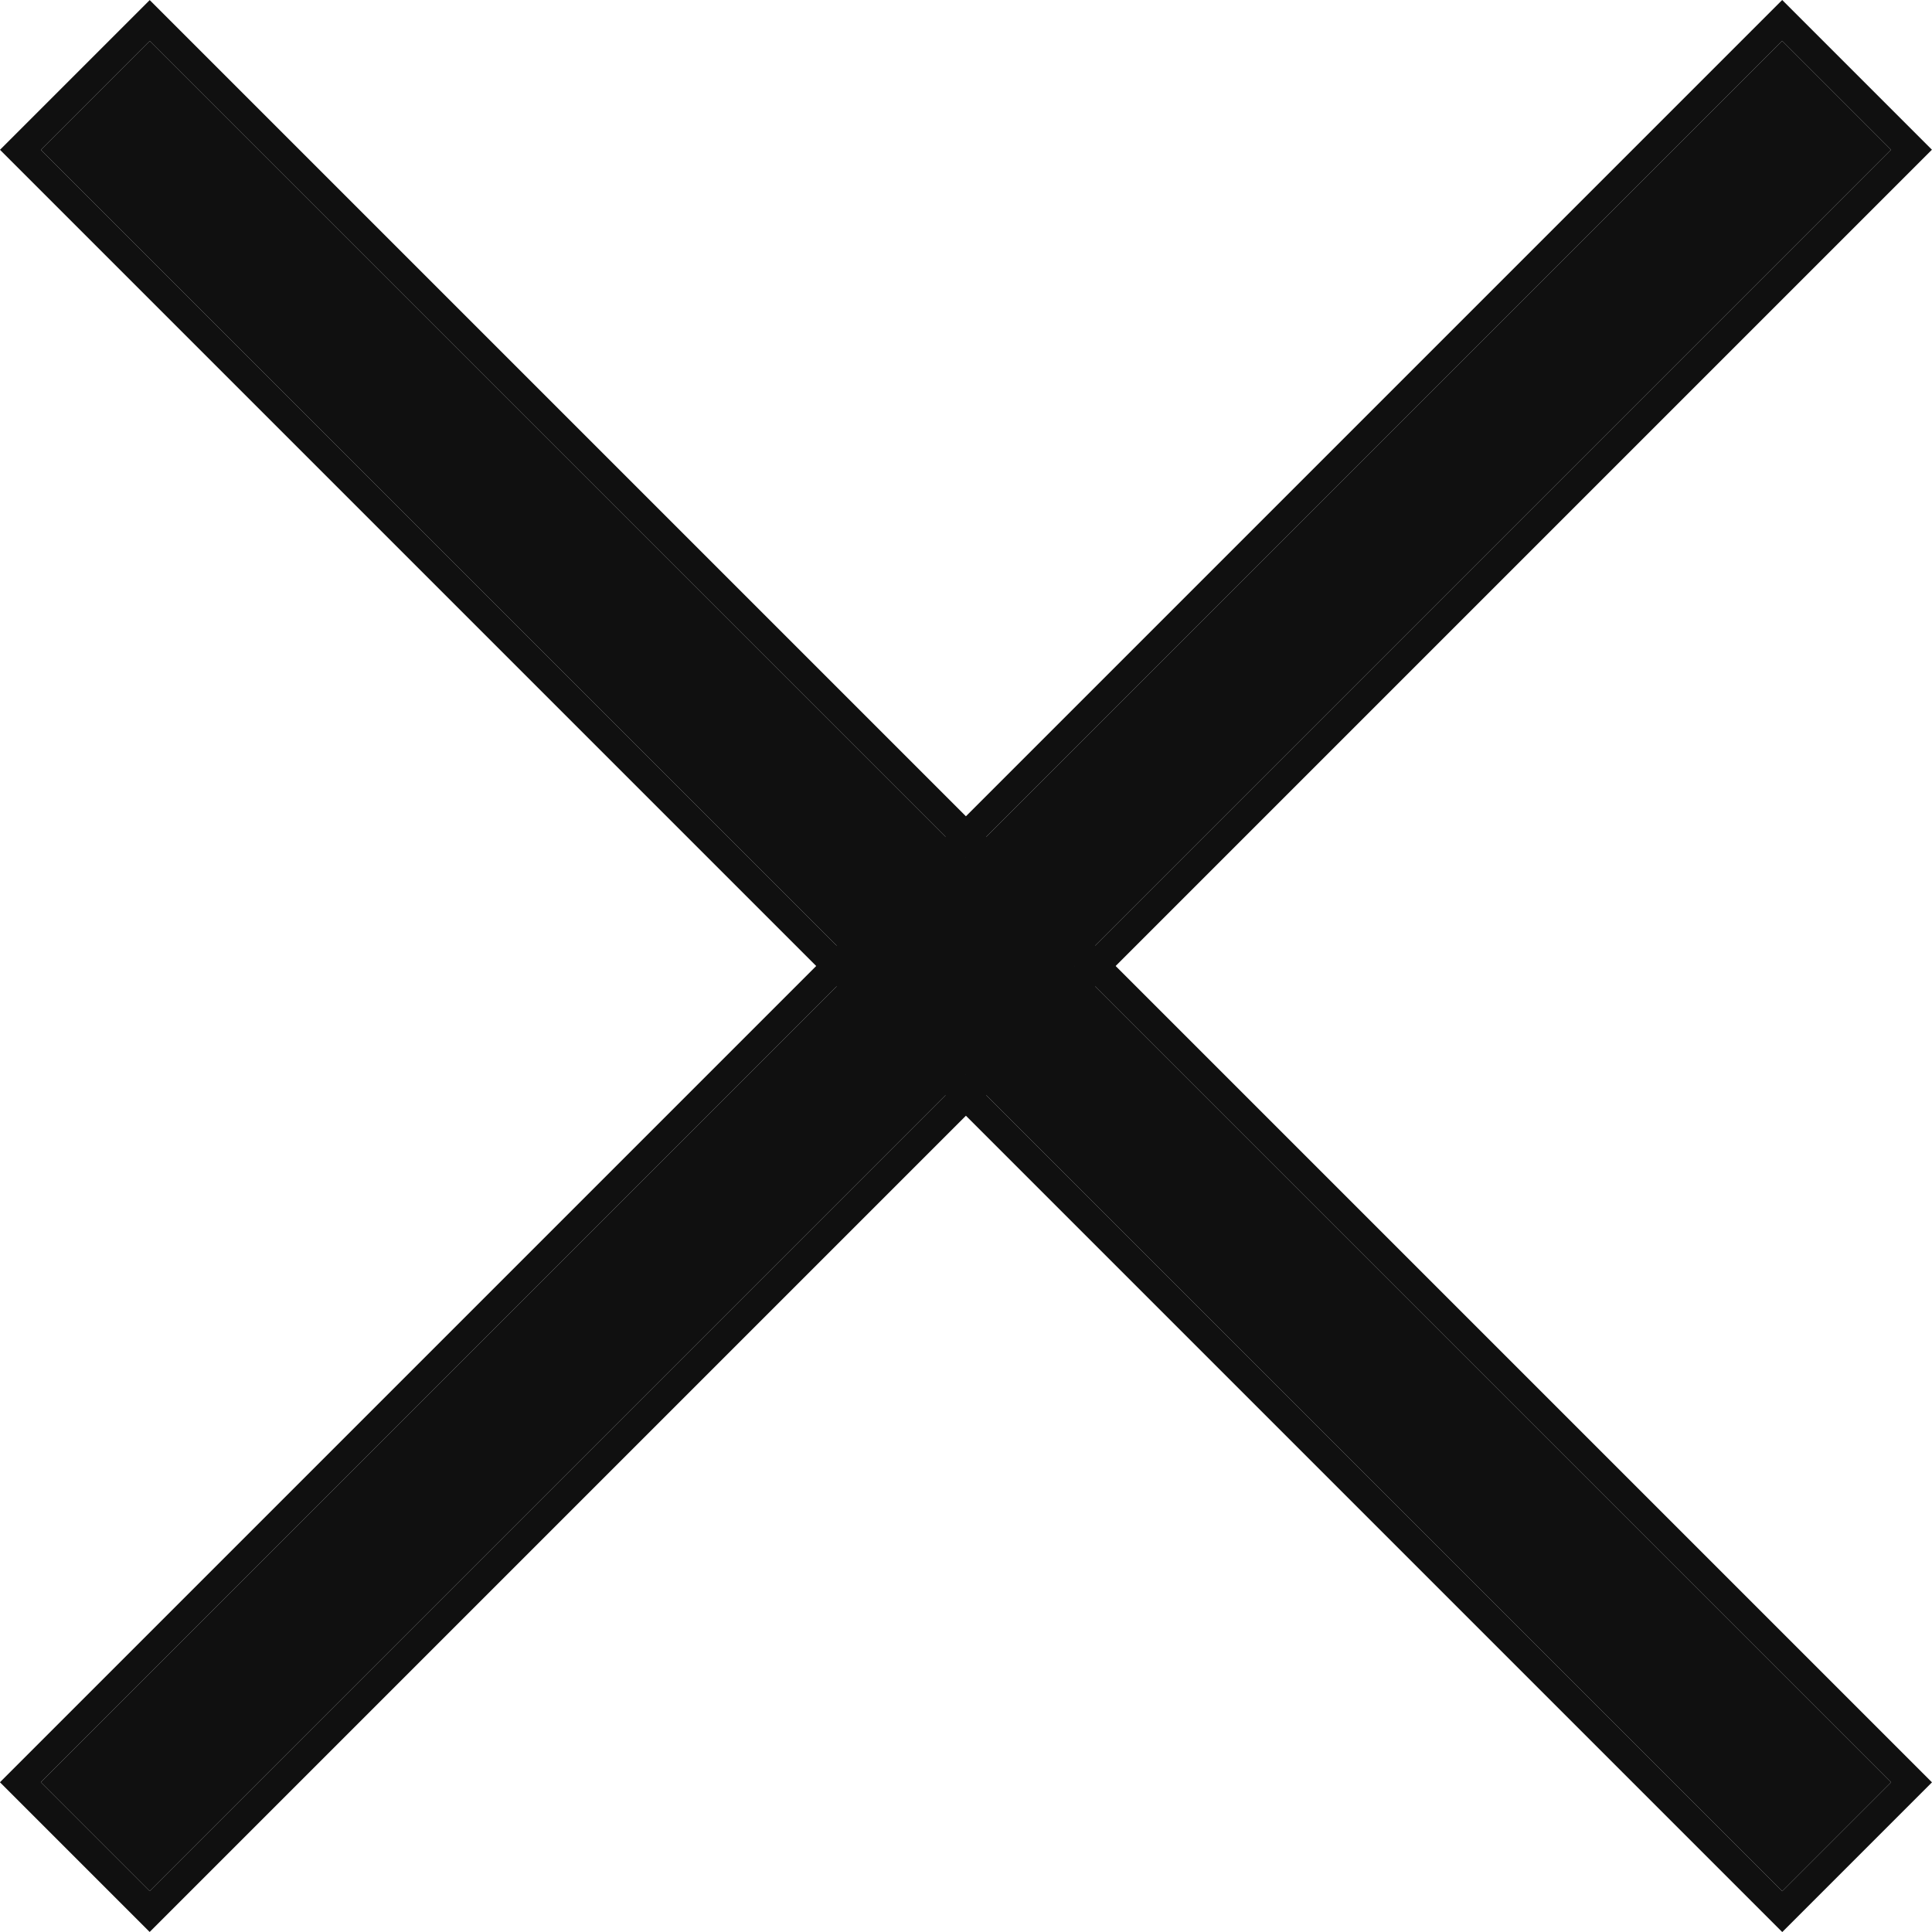
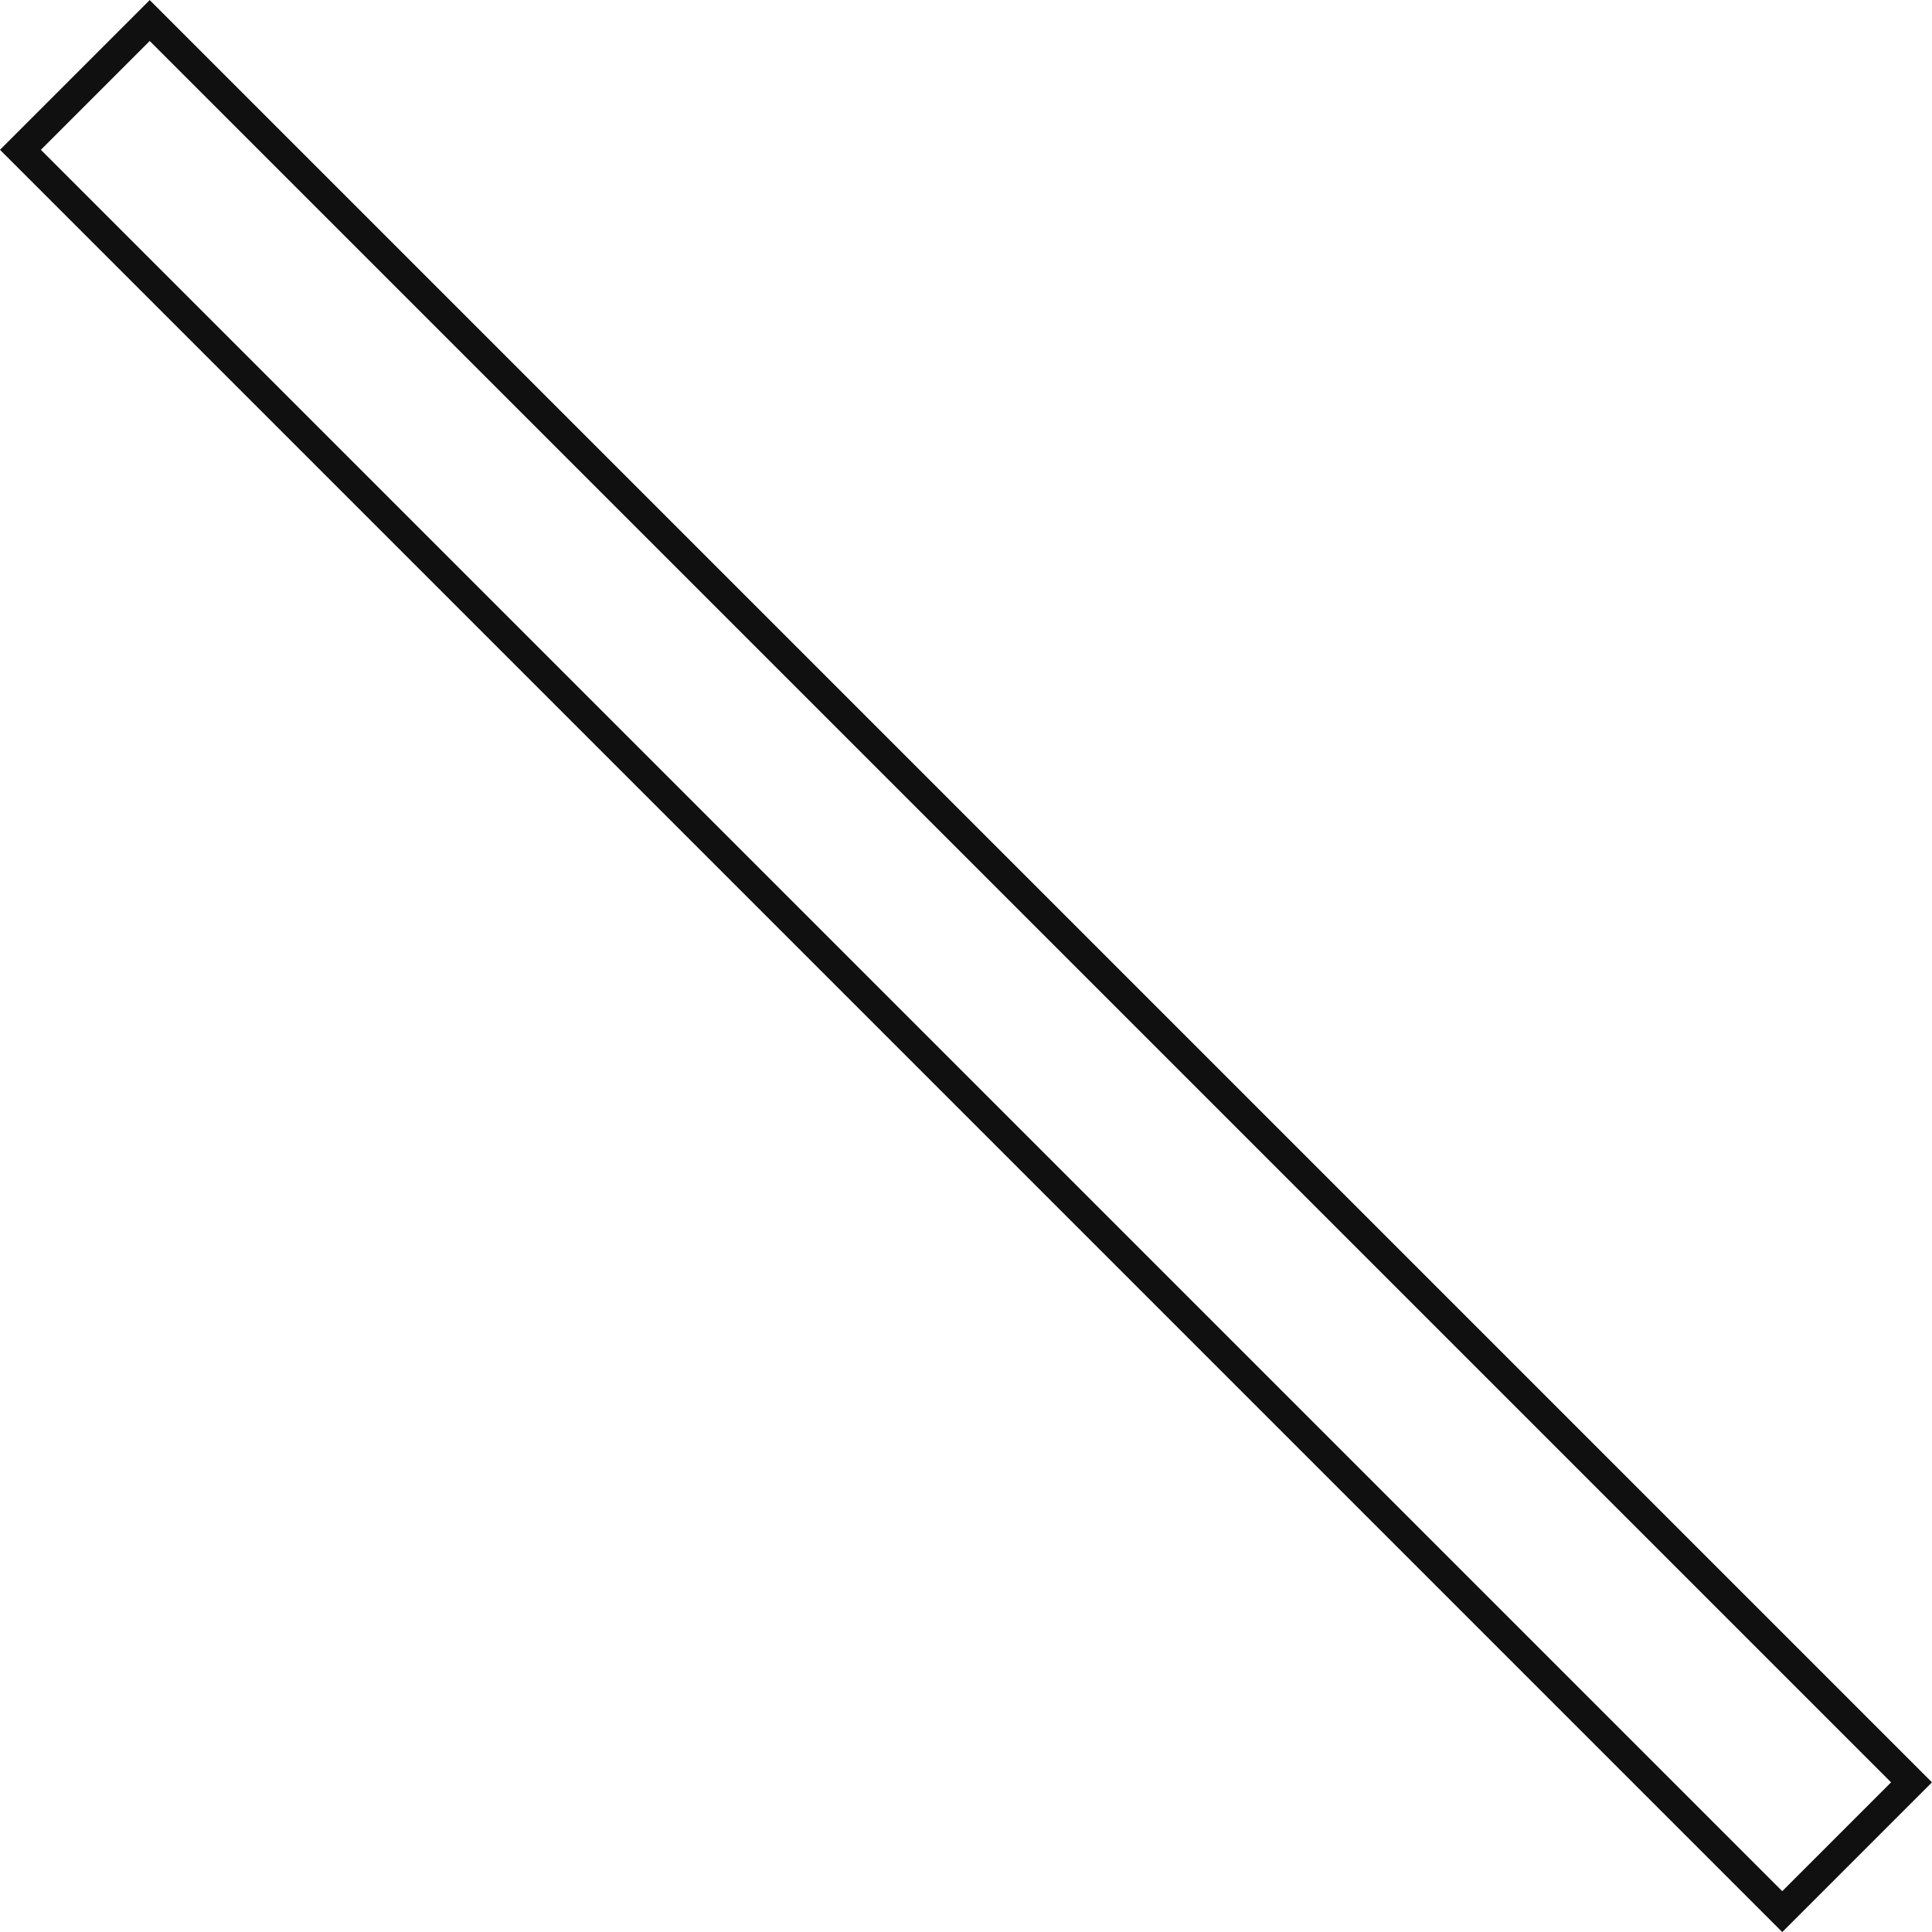
<svg xmlns="http://www.w3.org/2000/svg" width="16.707" height="16.707" viewBox="0 0 16.707 16.707">
  <g transform="translate(-324.647 -333.598)">
    <g transform="translate(340.059 349.952) rotate(-135)" fill="#101010" stroke="#101010" stroke-width="0.25">
-       <rect width="21.296" height="1.331" stroke="none" />
      <rect x="-0.125" y="-0.125" width="21.546" height="1.581" fill="none" />
    </g>
    <g transform="translate(325 349.01) rotate(-45)" fill="#101010" stroke="#101010" stroke-width="0.25">
-       <rect width="21.296" height="1.331" stroke="none" />
-       <rect x="-0.125" y="-0.125" width="21.546" height="1.581" fill="none" />
-     </g>
+       </g>
  </g>
</svg>